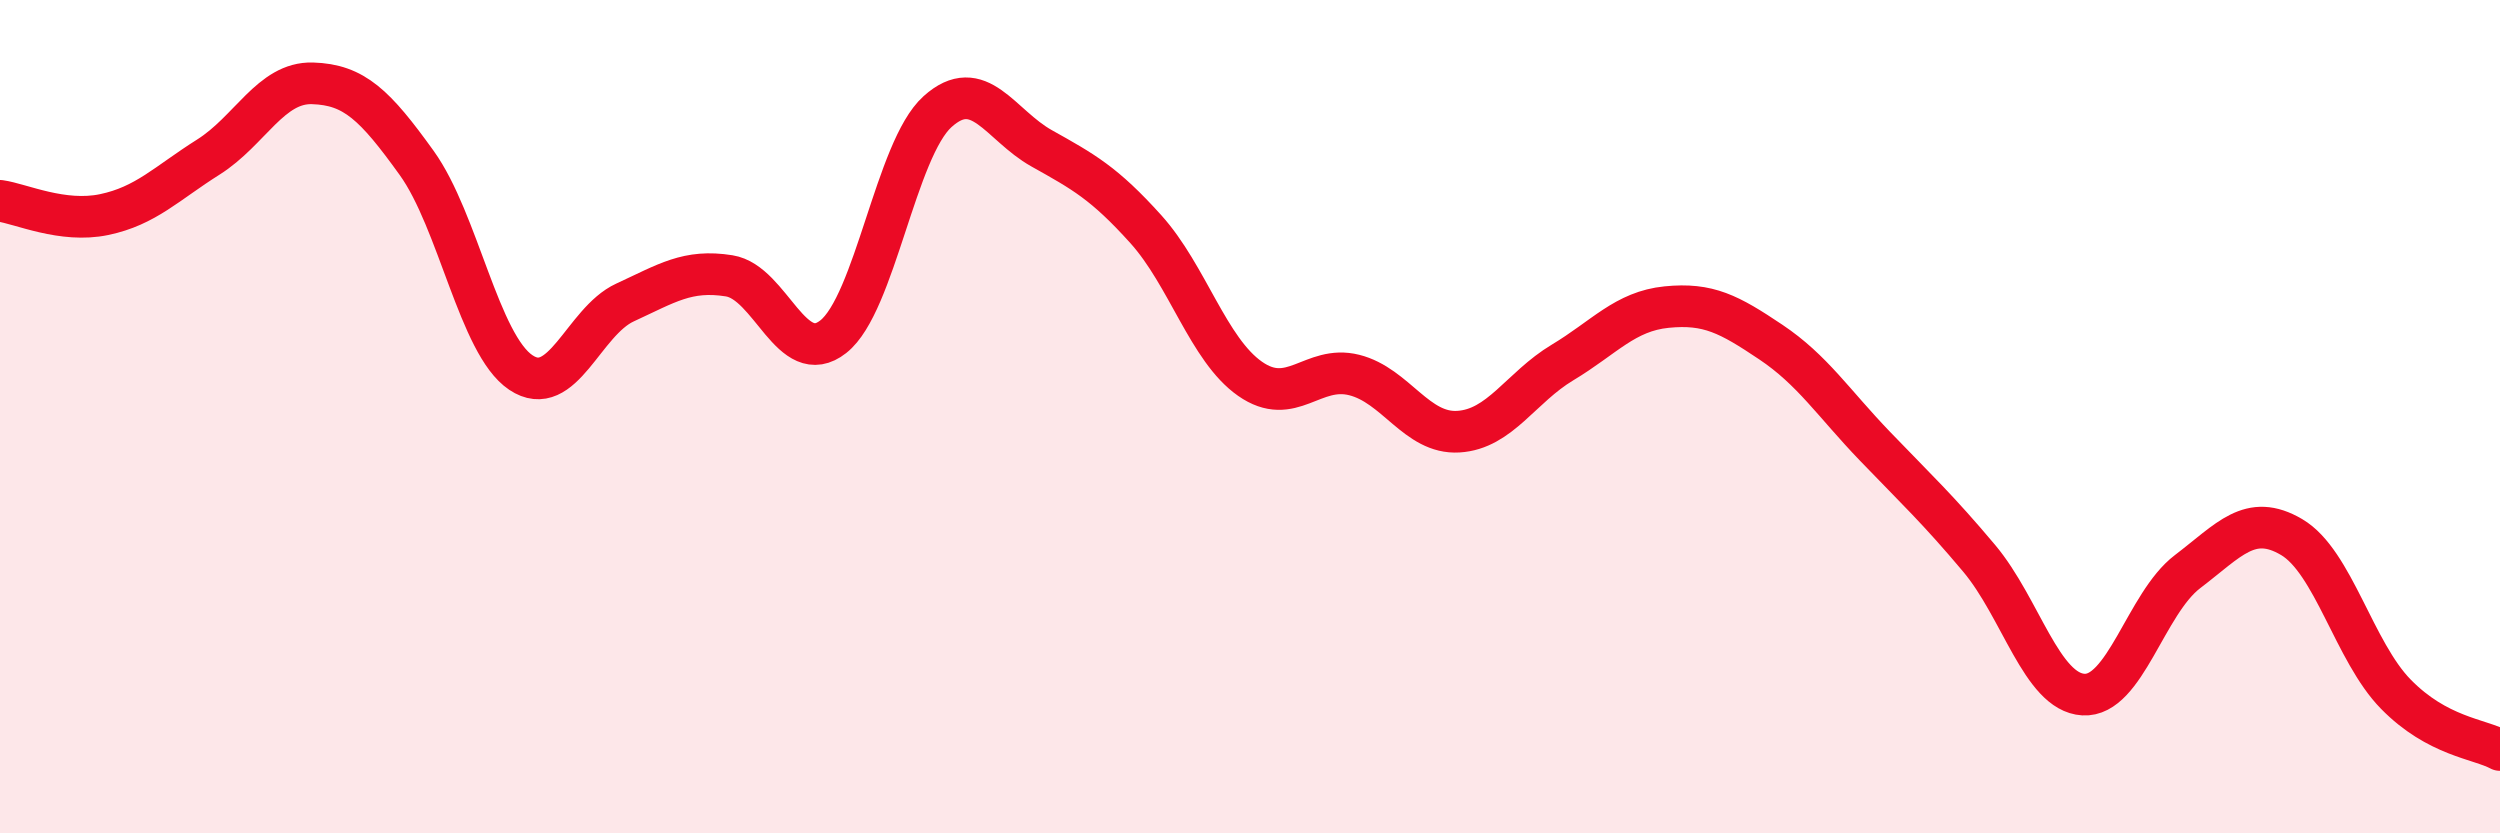
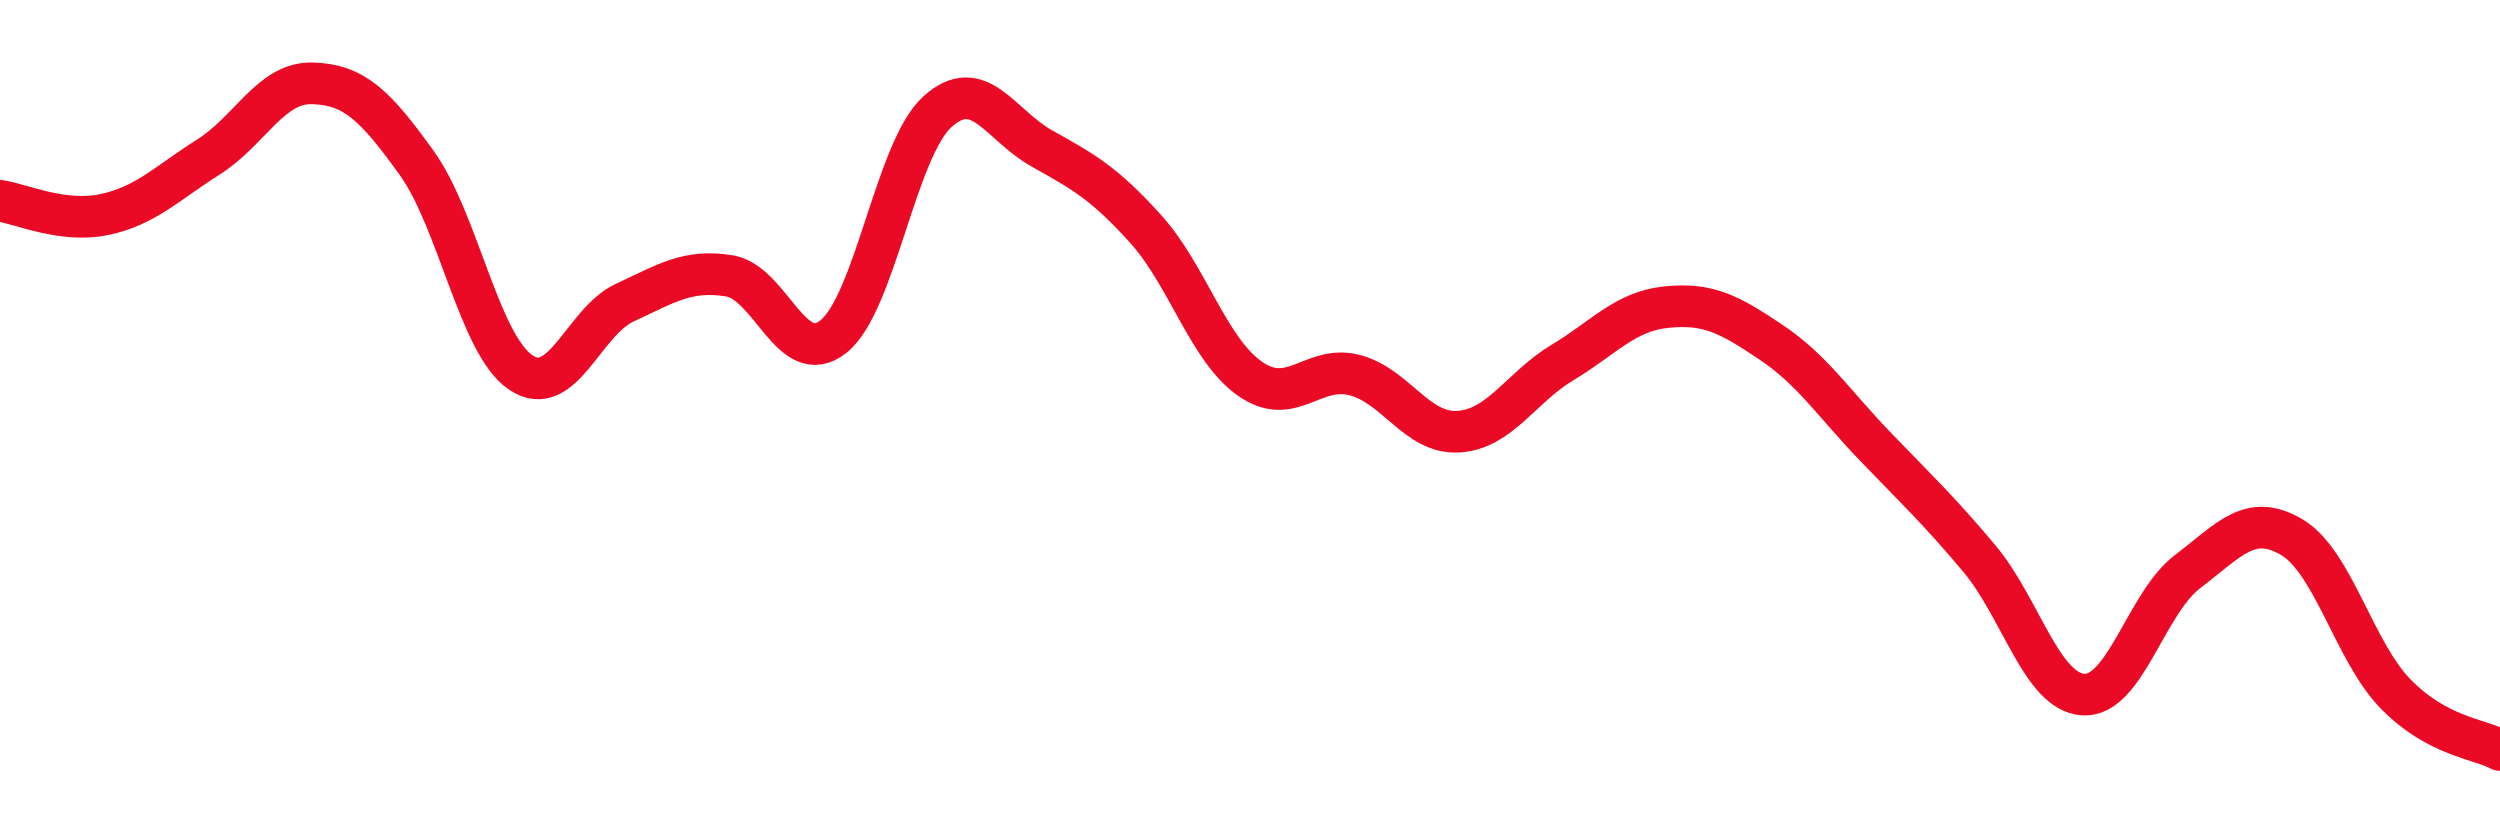
<svg xmlns="http://www.w3.org/2000/svg" width="60" height="20" viewBox="0 0 60 20">
-   <path d="M 0,4.82 C 0.5,4.89 1.5,5.36 2.5,5.15 C 3.5,4.94 4,4.4 5,3.77 C 6,3.14 6.5,1.97 7.5,2 C 8.5,2.03 9,2.52 10,3.91 C 11,5.3 11.5,8.27 12.5,8.94 C 13.5,9.61 14,7.72 15,7.26 C 16,6.8 16.5,6.46 17.5,6.62 C 18.5,6.78 19,8.87 20,8.08 C 21,7.29 21.5,3.58 22.5,2.68 C 23.5,1.78 24,3 25,3.56 C 26,4.12 26.5,4.39 27.5,5.5 C 28.5,6.61 29,8.39 30,9.09 C 31,9.79 31.5,8.75 32.5,9 C 33.5,9.25 34,10.42 35,10.36 C 36,10.3 36.5,9.3 37.5,8.7 C 38.5,8.1 39,7.47 40,7.37 C 41,7.27 41.5,7.54 42.5,8.21 C 43.5,8.88 44,9.67 45,10.71 C 46,11.75 46.5,12.21 47.5,13.4 C 48.5,14.59 49,16.61 50,16.67 C 51,16.73 51.5,14.48 52.5,13.72 C 53.5,12.96 54,12.3 55,12.89 C 56,13.48 56.5,15.64 57.5,16.66 C 58.5,17.68 59.5,17.73 60,18L60 20L0 20Z" fill="#EB0A25" opacity="0.1" stroke-linecap="round" stroke-linejoin="round" />
  <path d="M 0,4.82 C 0.5,4.89 1.5,5.36 2.5,5.15 C 3.5,4.94 4,4.4 5,3.77 C 6,3.14 6.5,1.97 7.5,2 C 8.5,2.03 9,2.52 10,3.91 C 11,5.3 11.5,8.27 12.5,8.94 C 13.5,9.61 14,7.72 15,7.26 C 16,6.8 16.5,6.46 17.5,6.62 C 18.5,6.78 19,8.87 20,8.08 C 21,7.29 21.5,3.58 22.5,2.68 C 23.5,1.78 24,3 25,3.56 C 26,4.12 26.5,4.39 27.5,5.5 C 28.5,6.61 29,8.39 30,9.09 C 31,9.79 31.5,8.75 32.5,9 C 33.5,9.25 34,10.42 35,10.36 C 36,10.3 36.5,9.3 37.5,8.7 C 38.5,8.1 39,7.47 40,7.37 C 41,7.27 41.5,7.54 42.5,8.21 C 43.5,8.88 44,9.67 45,10.71 C 46,11.75 46.5,12.21 47.5,13.4 C 48.5,14.59 49,16.61 50,16.67 C 51,16.73 51.5,14.48 52.5,13.72 C 53.5,12.96 54,12.3 55,12.89 C 56,13.48 56.5,15.64 57.5,16.66 C 58.5,17.68 59.5,17.73 60,18" stroke="#EB0A25" stroke-width="1" fill="none" stroke-linecap="round" stroke-linejoin="round" />
</svg>